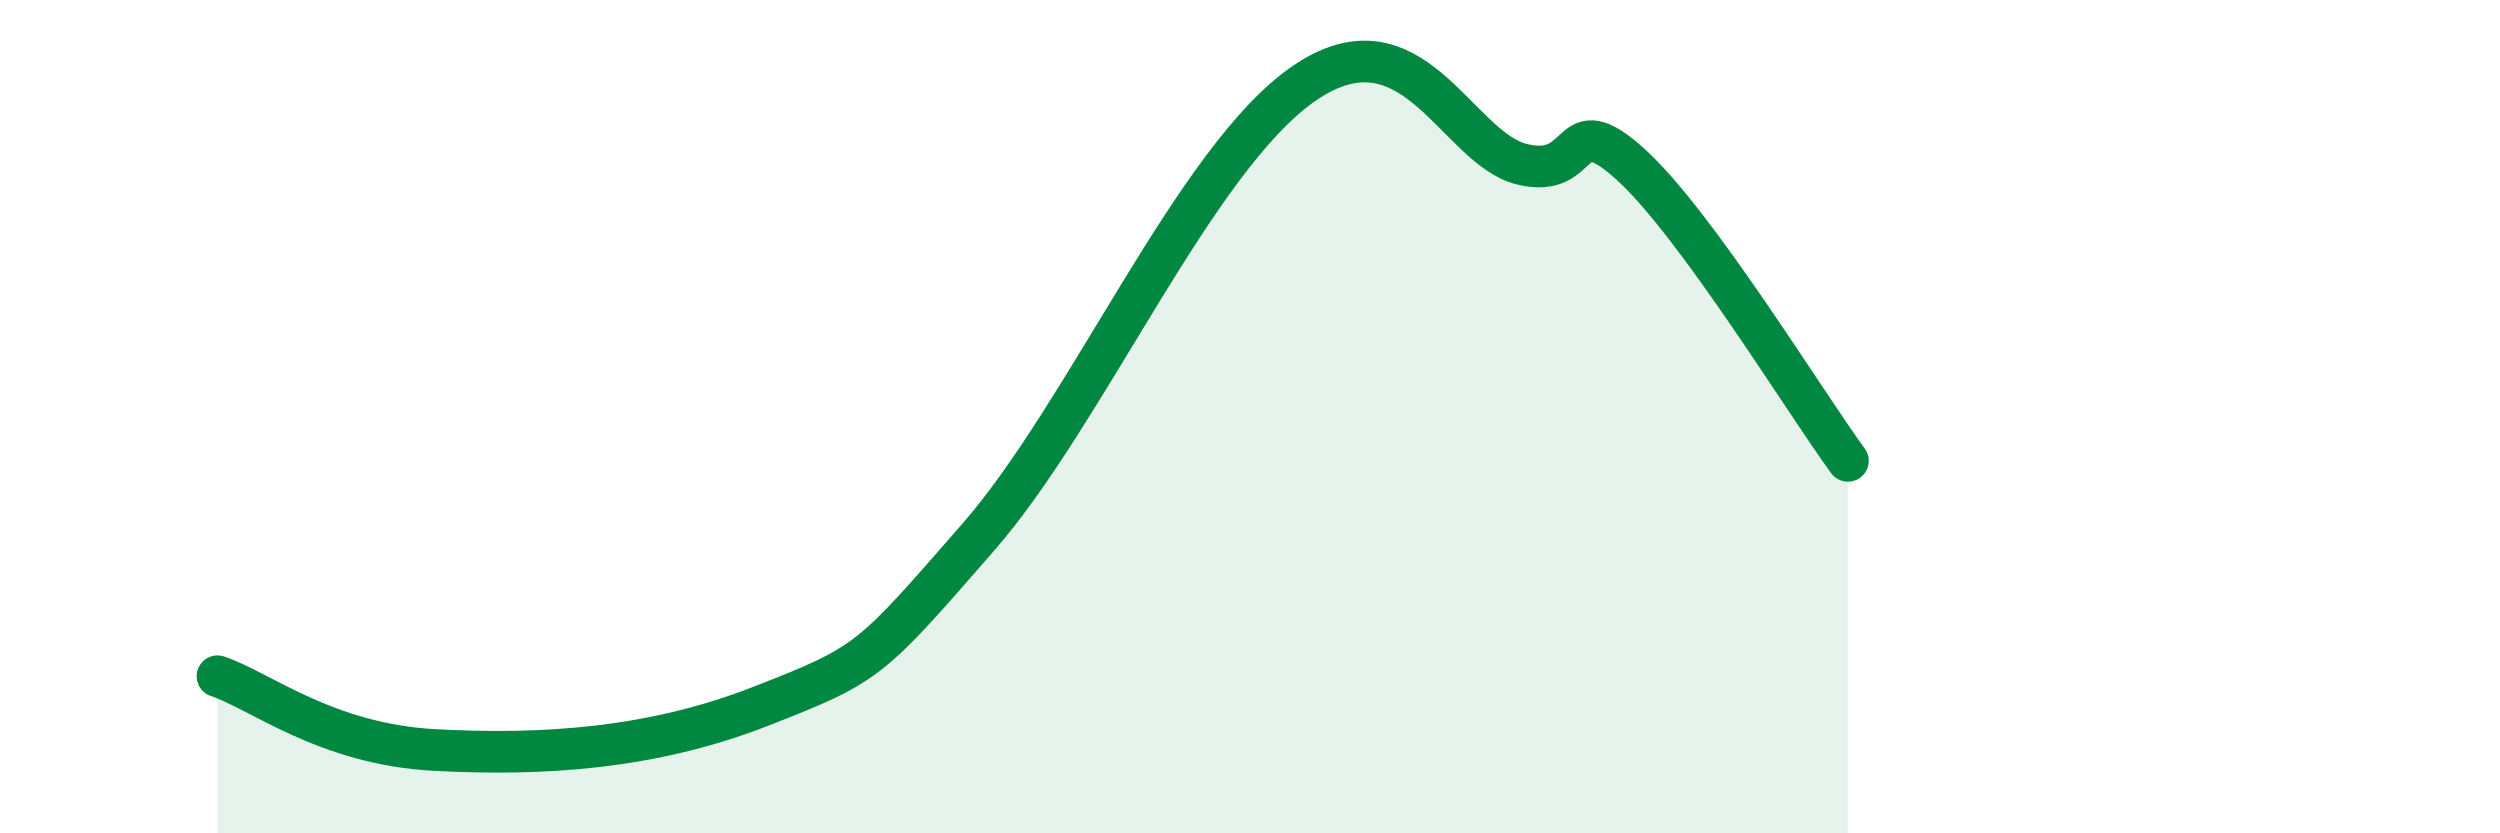
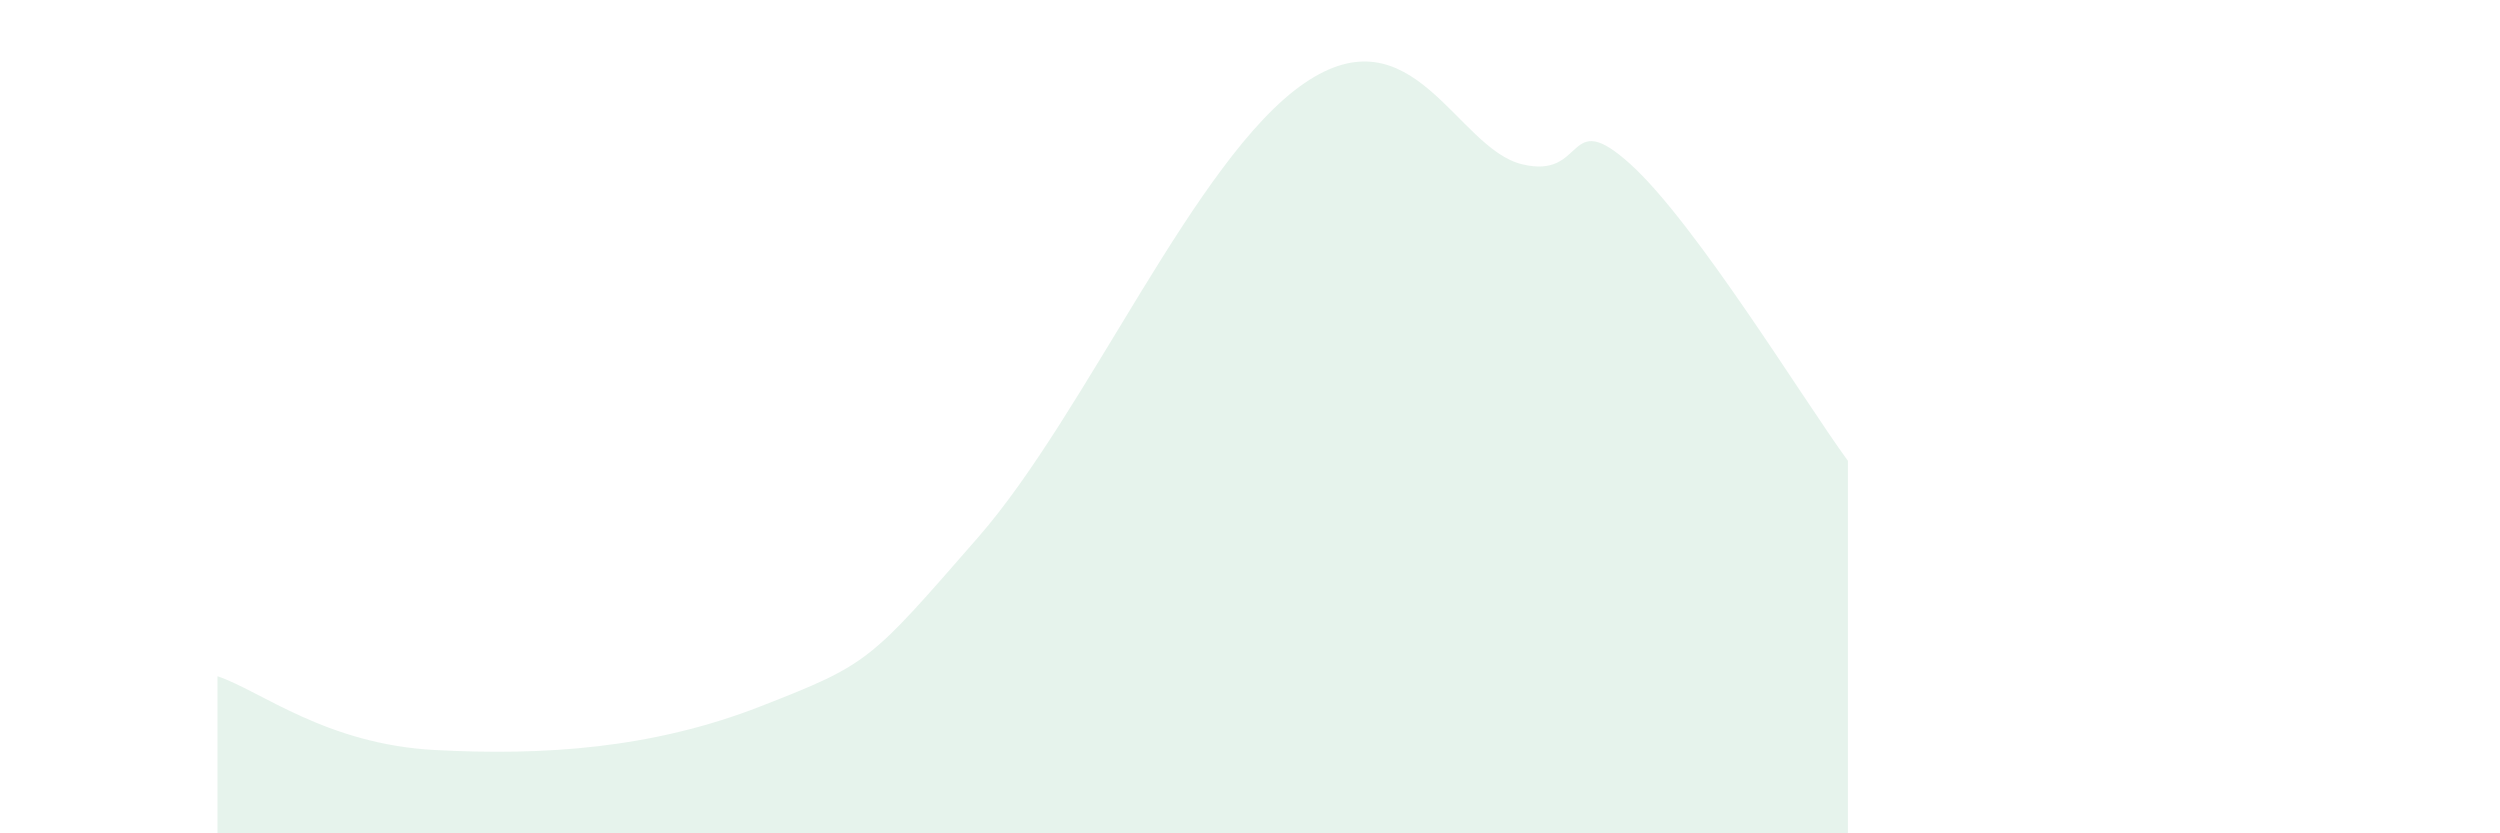
<svg xmlns="http://www.w3.org/2000/svg" width="60" height="20" viewBox="0 0 60 20">
  <path d="M 5.22,16.23 C 6.26,16.58 7.82,17.86 10.43,18 C 13.04,18.14 15.65,17.97 18.26,16.95 C 20.87,15.93 20.87,15.88 23.48,12.89 C 26.09,9.9 28.69,3.79 31.3,2 C 33.91,0.21 34.95,3.55 36.52,3.94 C 38.09,4.33 37.56,2.52 39.13,3.94 C 40.7,5.36 43.31,9.64 44.35,11.06L44.35 20L5.22 20Z" fill="#008740" opacity="0.1" stroke-linecap="round" stroke-linejoin="round" />
-   <path d="M 5.22,16.23 C 6.26,16.58 7.82,17.86 10.43,18 C 13.04,18.14 15.65,17.97 18.26,16.95 C 20.87,15.93 20.87,15.88 23.48,12.89 C 26.09,9.9 28.69,3.79 31.3,2 C 33.91,0.21 34.95,3.55 36.52,3.94 C 38.09,4.33 37.56,2.52 39.13,3.94 C 40.7,5.36 43.31,9.64 44.35,11.06" stroke="#008740" stroke-width="1" fill="none" stroke-linecap="round" stroke-linejoin="round" />
</svg>